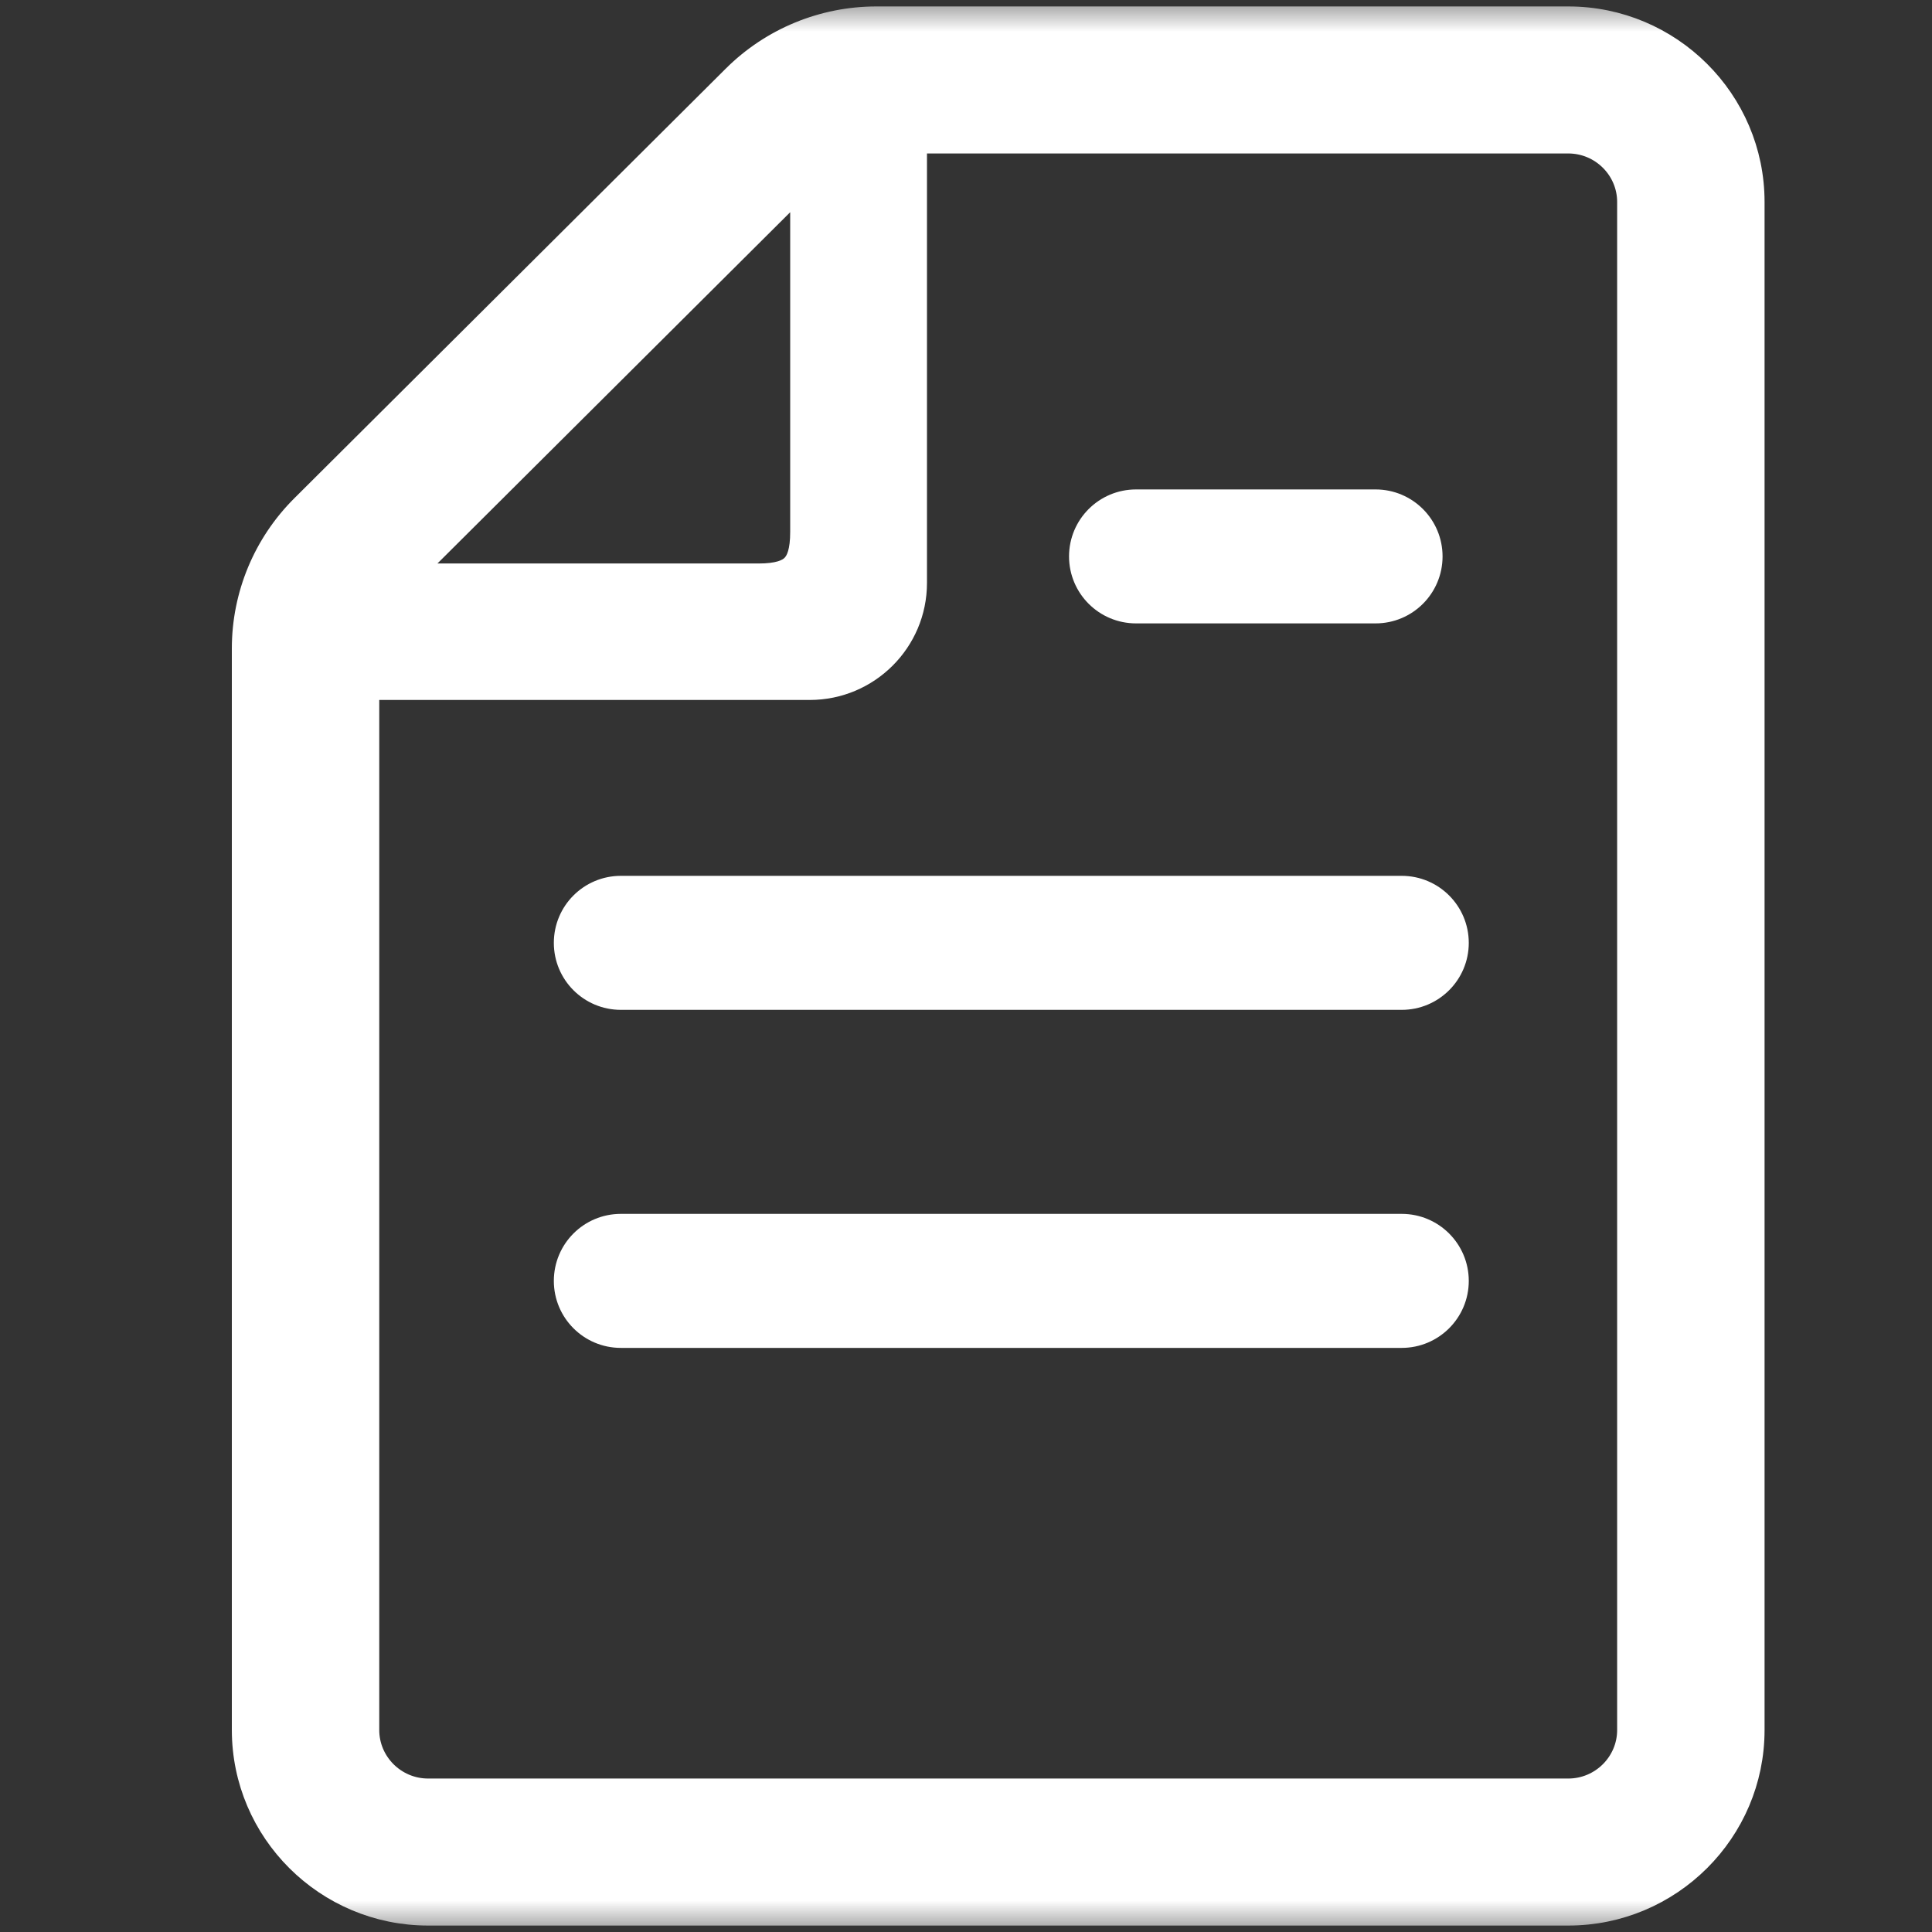
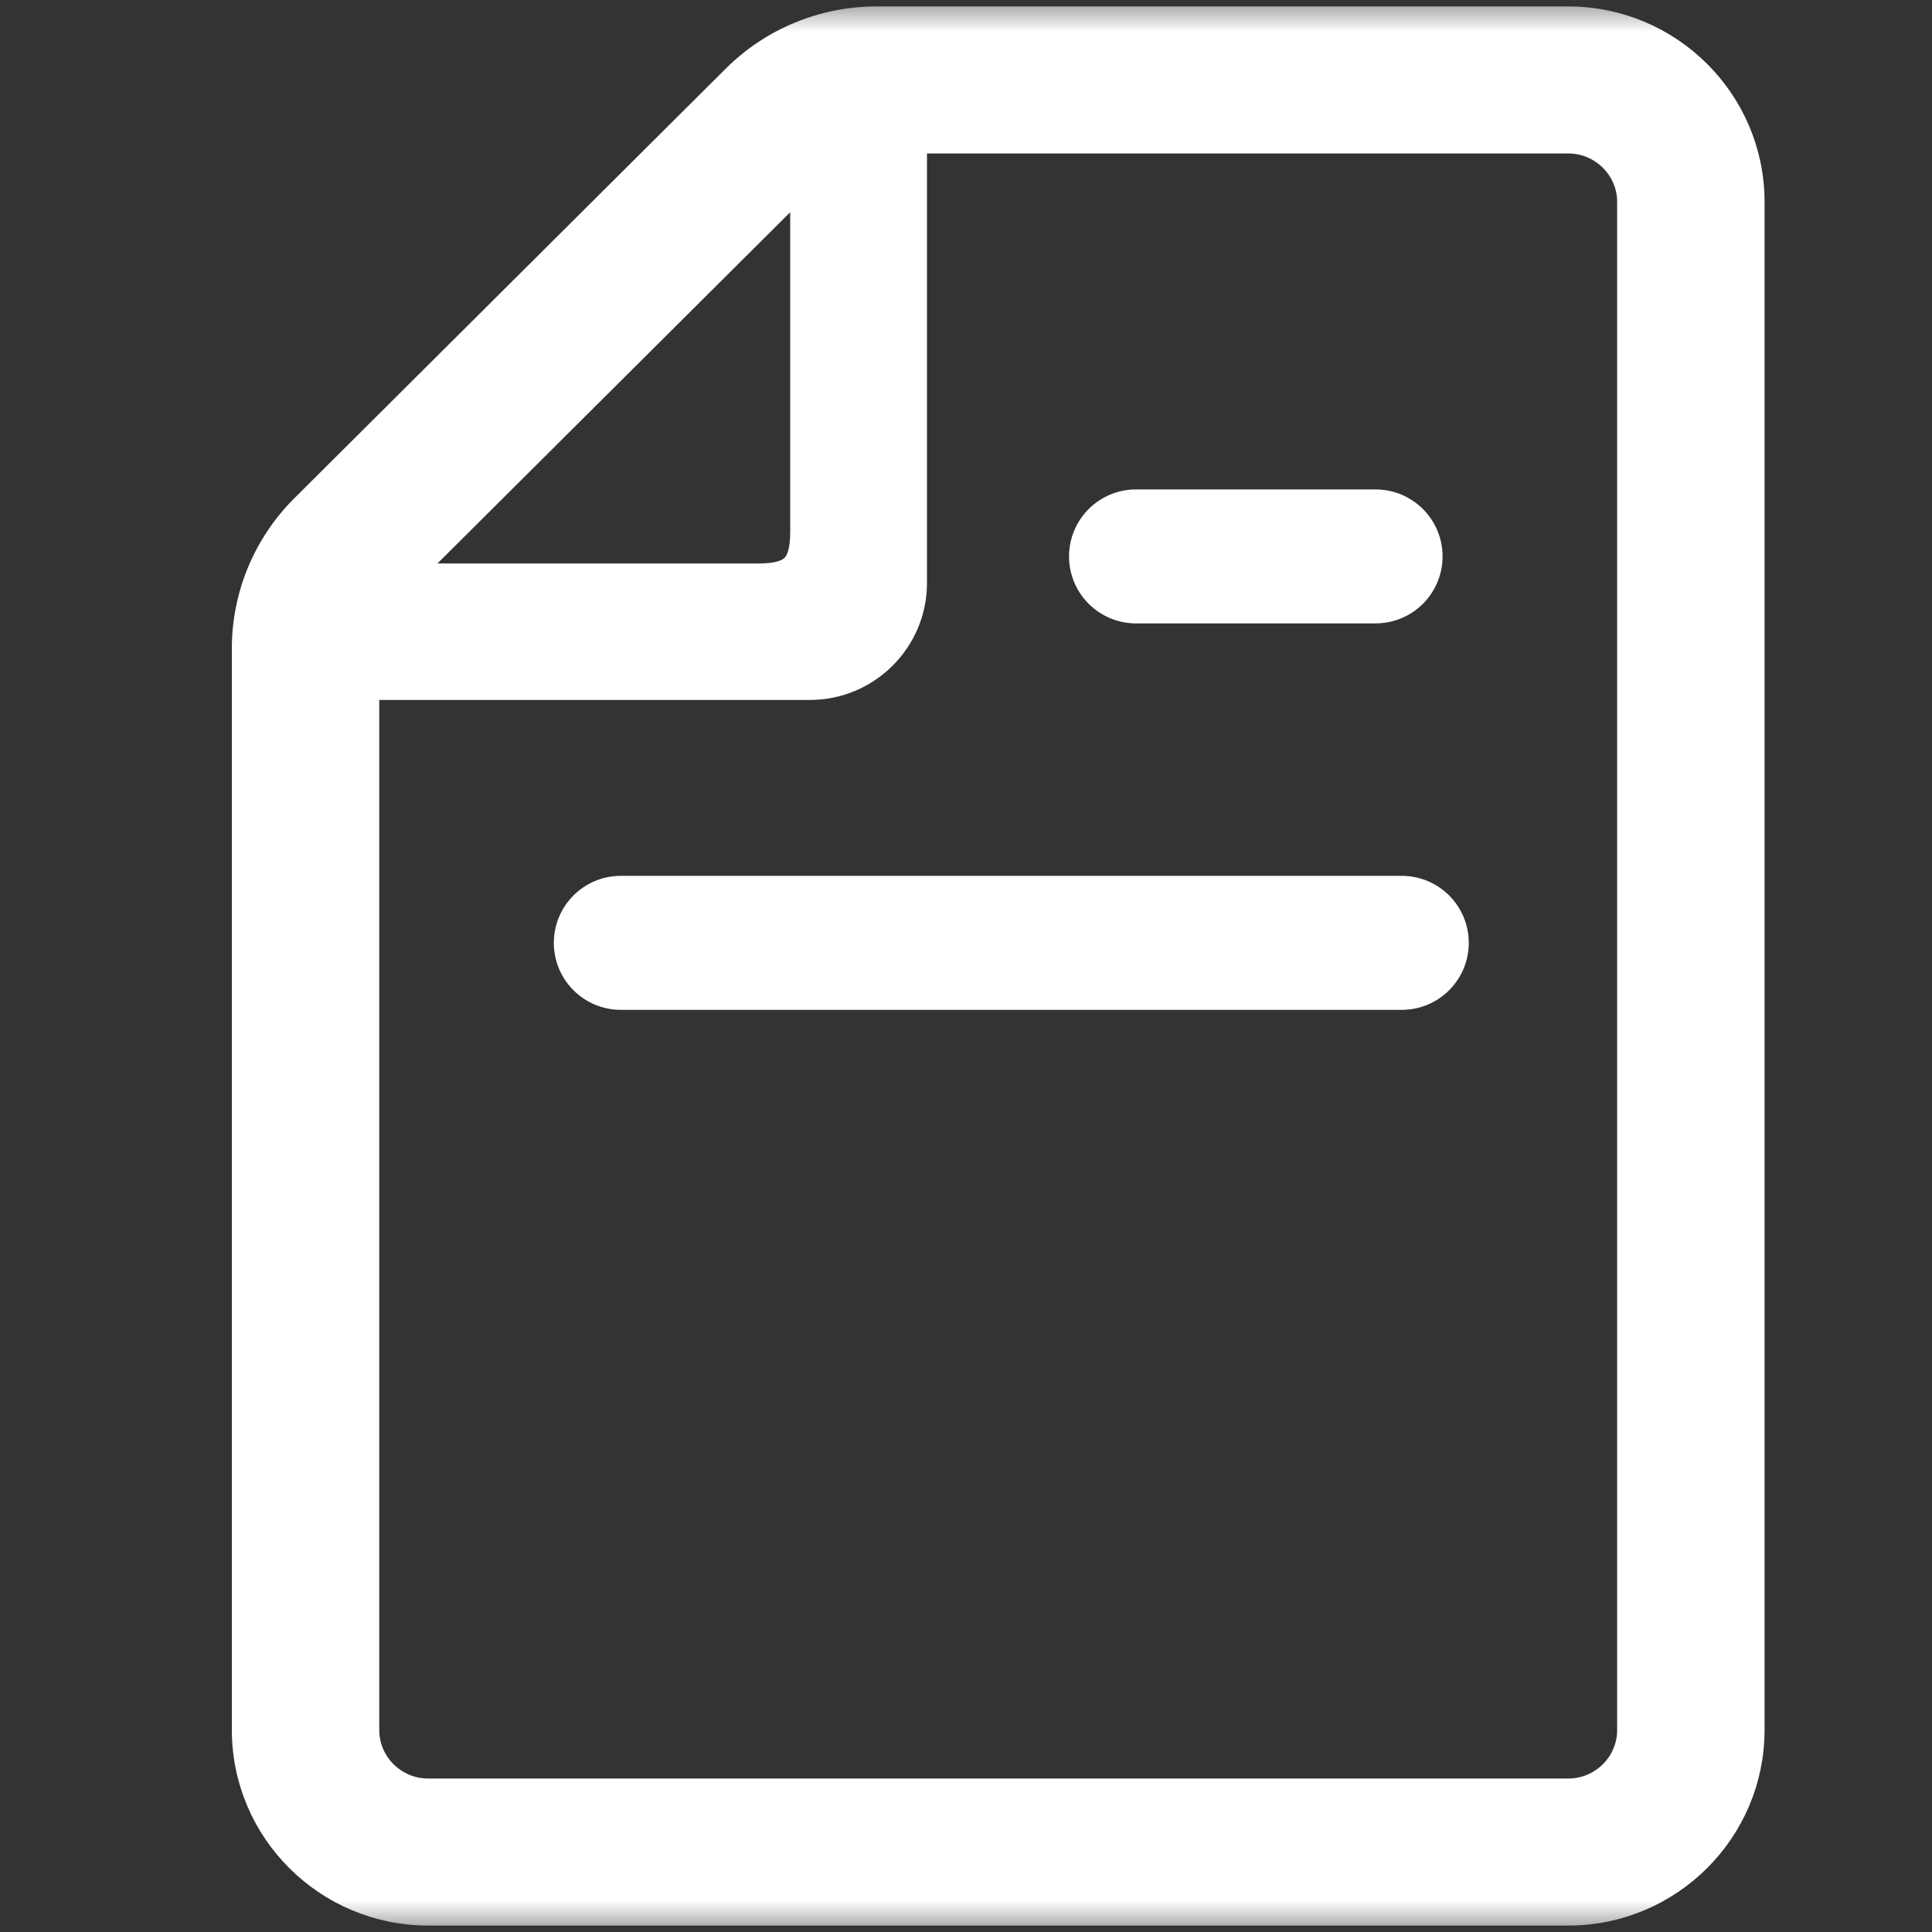
<svg xmlns="http://www.w3.org/2000/svg" width="30" height="30" viewBox="0 0 30 30" fill="none">
  <rect x="0" y="0" width="30" height="30" fill="#333333" stroke="none" />
  <mask id="mask0_2783_28779" style="mask-type:alpha" maskUnits="userSpaceOnUse" x="0" y="0" width="30" height="30">
    <rect width="30" height="30" fill="#D9D9D9" />
  </mask>
  <g mask="url(#mask0_2783_28779)">
-     <path d="M21.766 19.049H9.64C9.176 19.049 8.8 19.425 8.8 19.89C8.8 20.354 9.176 20.73 9.64 20.73H21.766C22.23 20.73 22.607 20.354 22.607 19.89C22.607 19.425 22.23 19.049 21.766 19.049Z" fill="white" stroke="white" stroke-width="0.4" />
    <path d="M21.766 13.8H9.641C9.176 13.8 8.8 14.176 8.8 14.641C8.8 15.105 9.176 15.481 9.641 15.481H21.766C22.23 15.481 22.607 15.105 22.607 14.641C22.607 14.176 22.23 13.8 21.766 13.8Z" fill="white" stroke="white" stroke-width="0.4" />
    <path d="M21.36 7.8H17.64C17.176 7.8 16.8 8.176 16.8 8.64C16.8 9.104 17.176 9.48 17.64 9.48H21.36C21.824 9.48 22.2 9.104 22.2 8.64C22.2 8.176 21.824 7.8 21.36 7.8Z" fill="white" stroke="white" stroke-width="0.4" />
    <path d="M11.412 1.206L11.412 1.206L4.711 7.879C4.711 7.879 4.711 7.879 4.711 7.879C4.128 8.46 3.8 9.248 3.8 10.069V26.863C3.8 28.428 5.079 29.7 6.648 29.7H24.352C25.922 29.7 27.2 28.428 27.2 26.863V3.136C27.2 1.571 25.921 0.3 24.352 0.3H13.609C12.785 0.3 11.995 0.626 11.412 1.206ZM6.308 8.95L12.47 2.814V8.26C12.47 8.562 12.41 8.718 12.323 8.804C12.237 8.89 12.08 8.95 11.776 8.95H6.308ZM25.311 26.863C25.311 27.388 24.881 27.817 24.352 27.817H6.648C6.119 27.817 5.689 27.388 5.689 26.863V10.669H12.574C13.467 10.669 14.194 9.945 14.194 9.053V2.183H24.352C24.881 2.183 25.311 2.612 25.311 3.136V26.863Z" fill="white" stroke="white" stroke-width="0.4" />
  </g>
</svg>